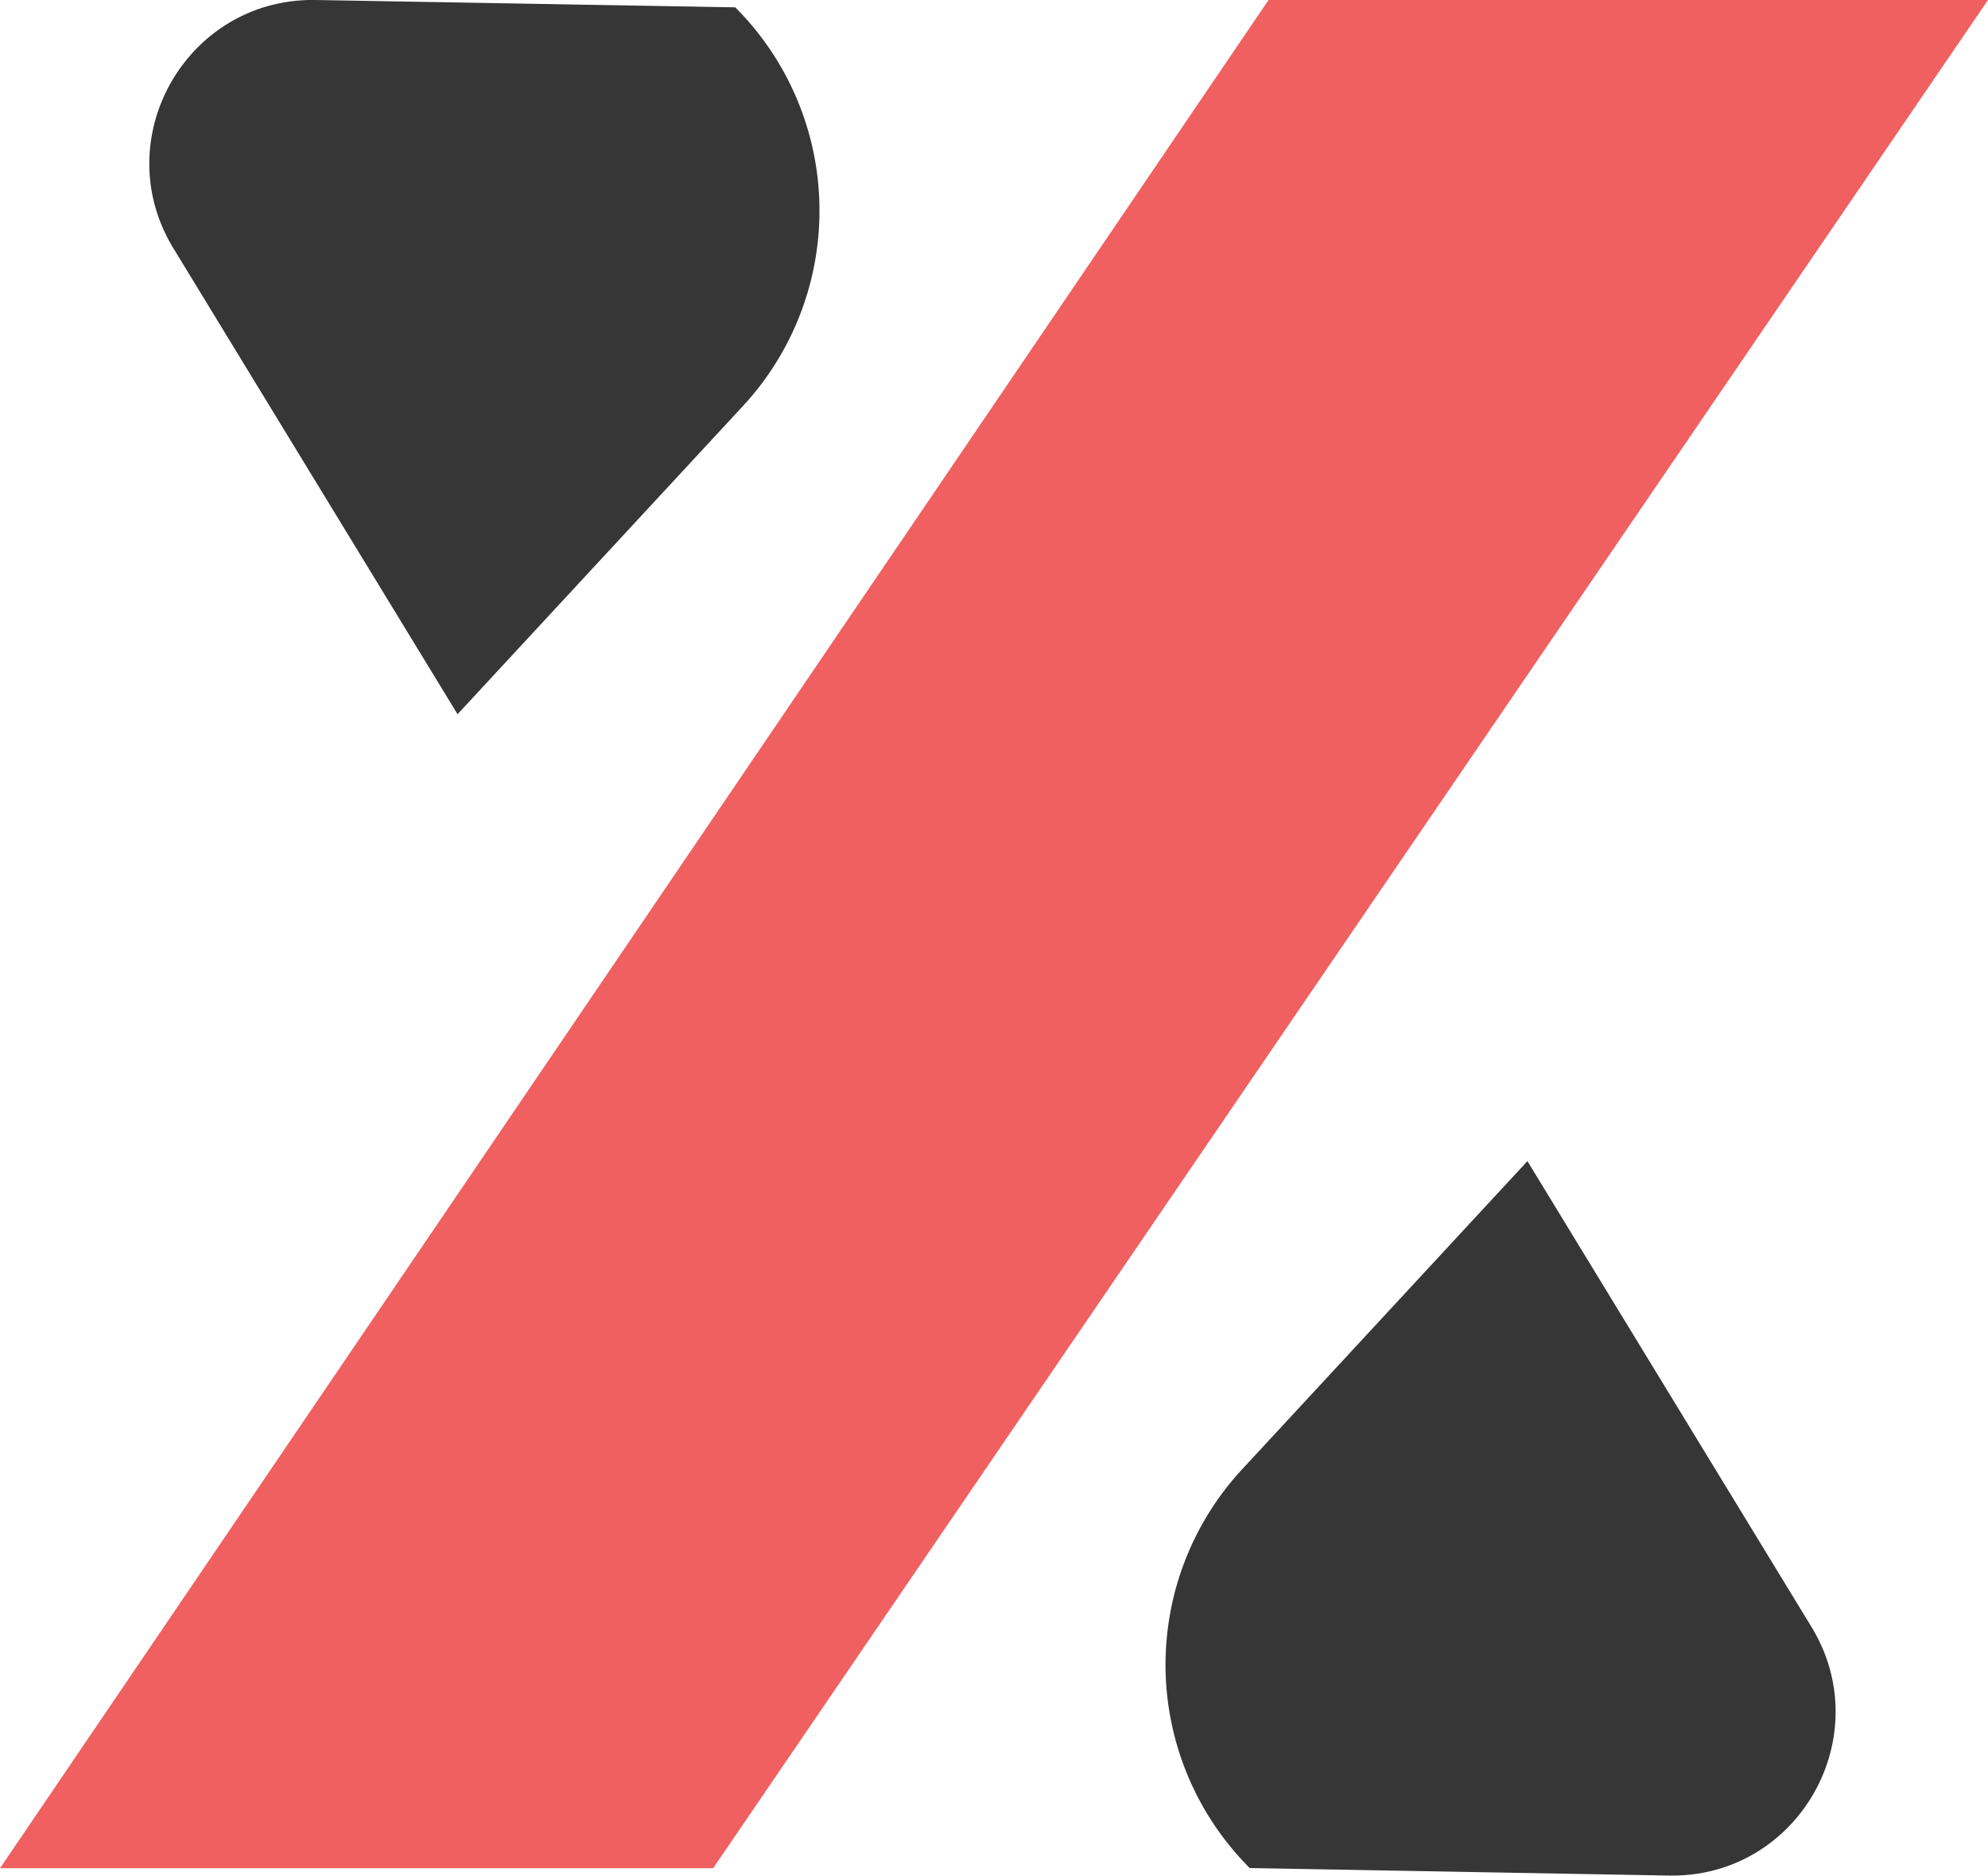
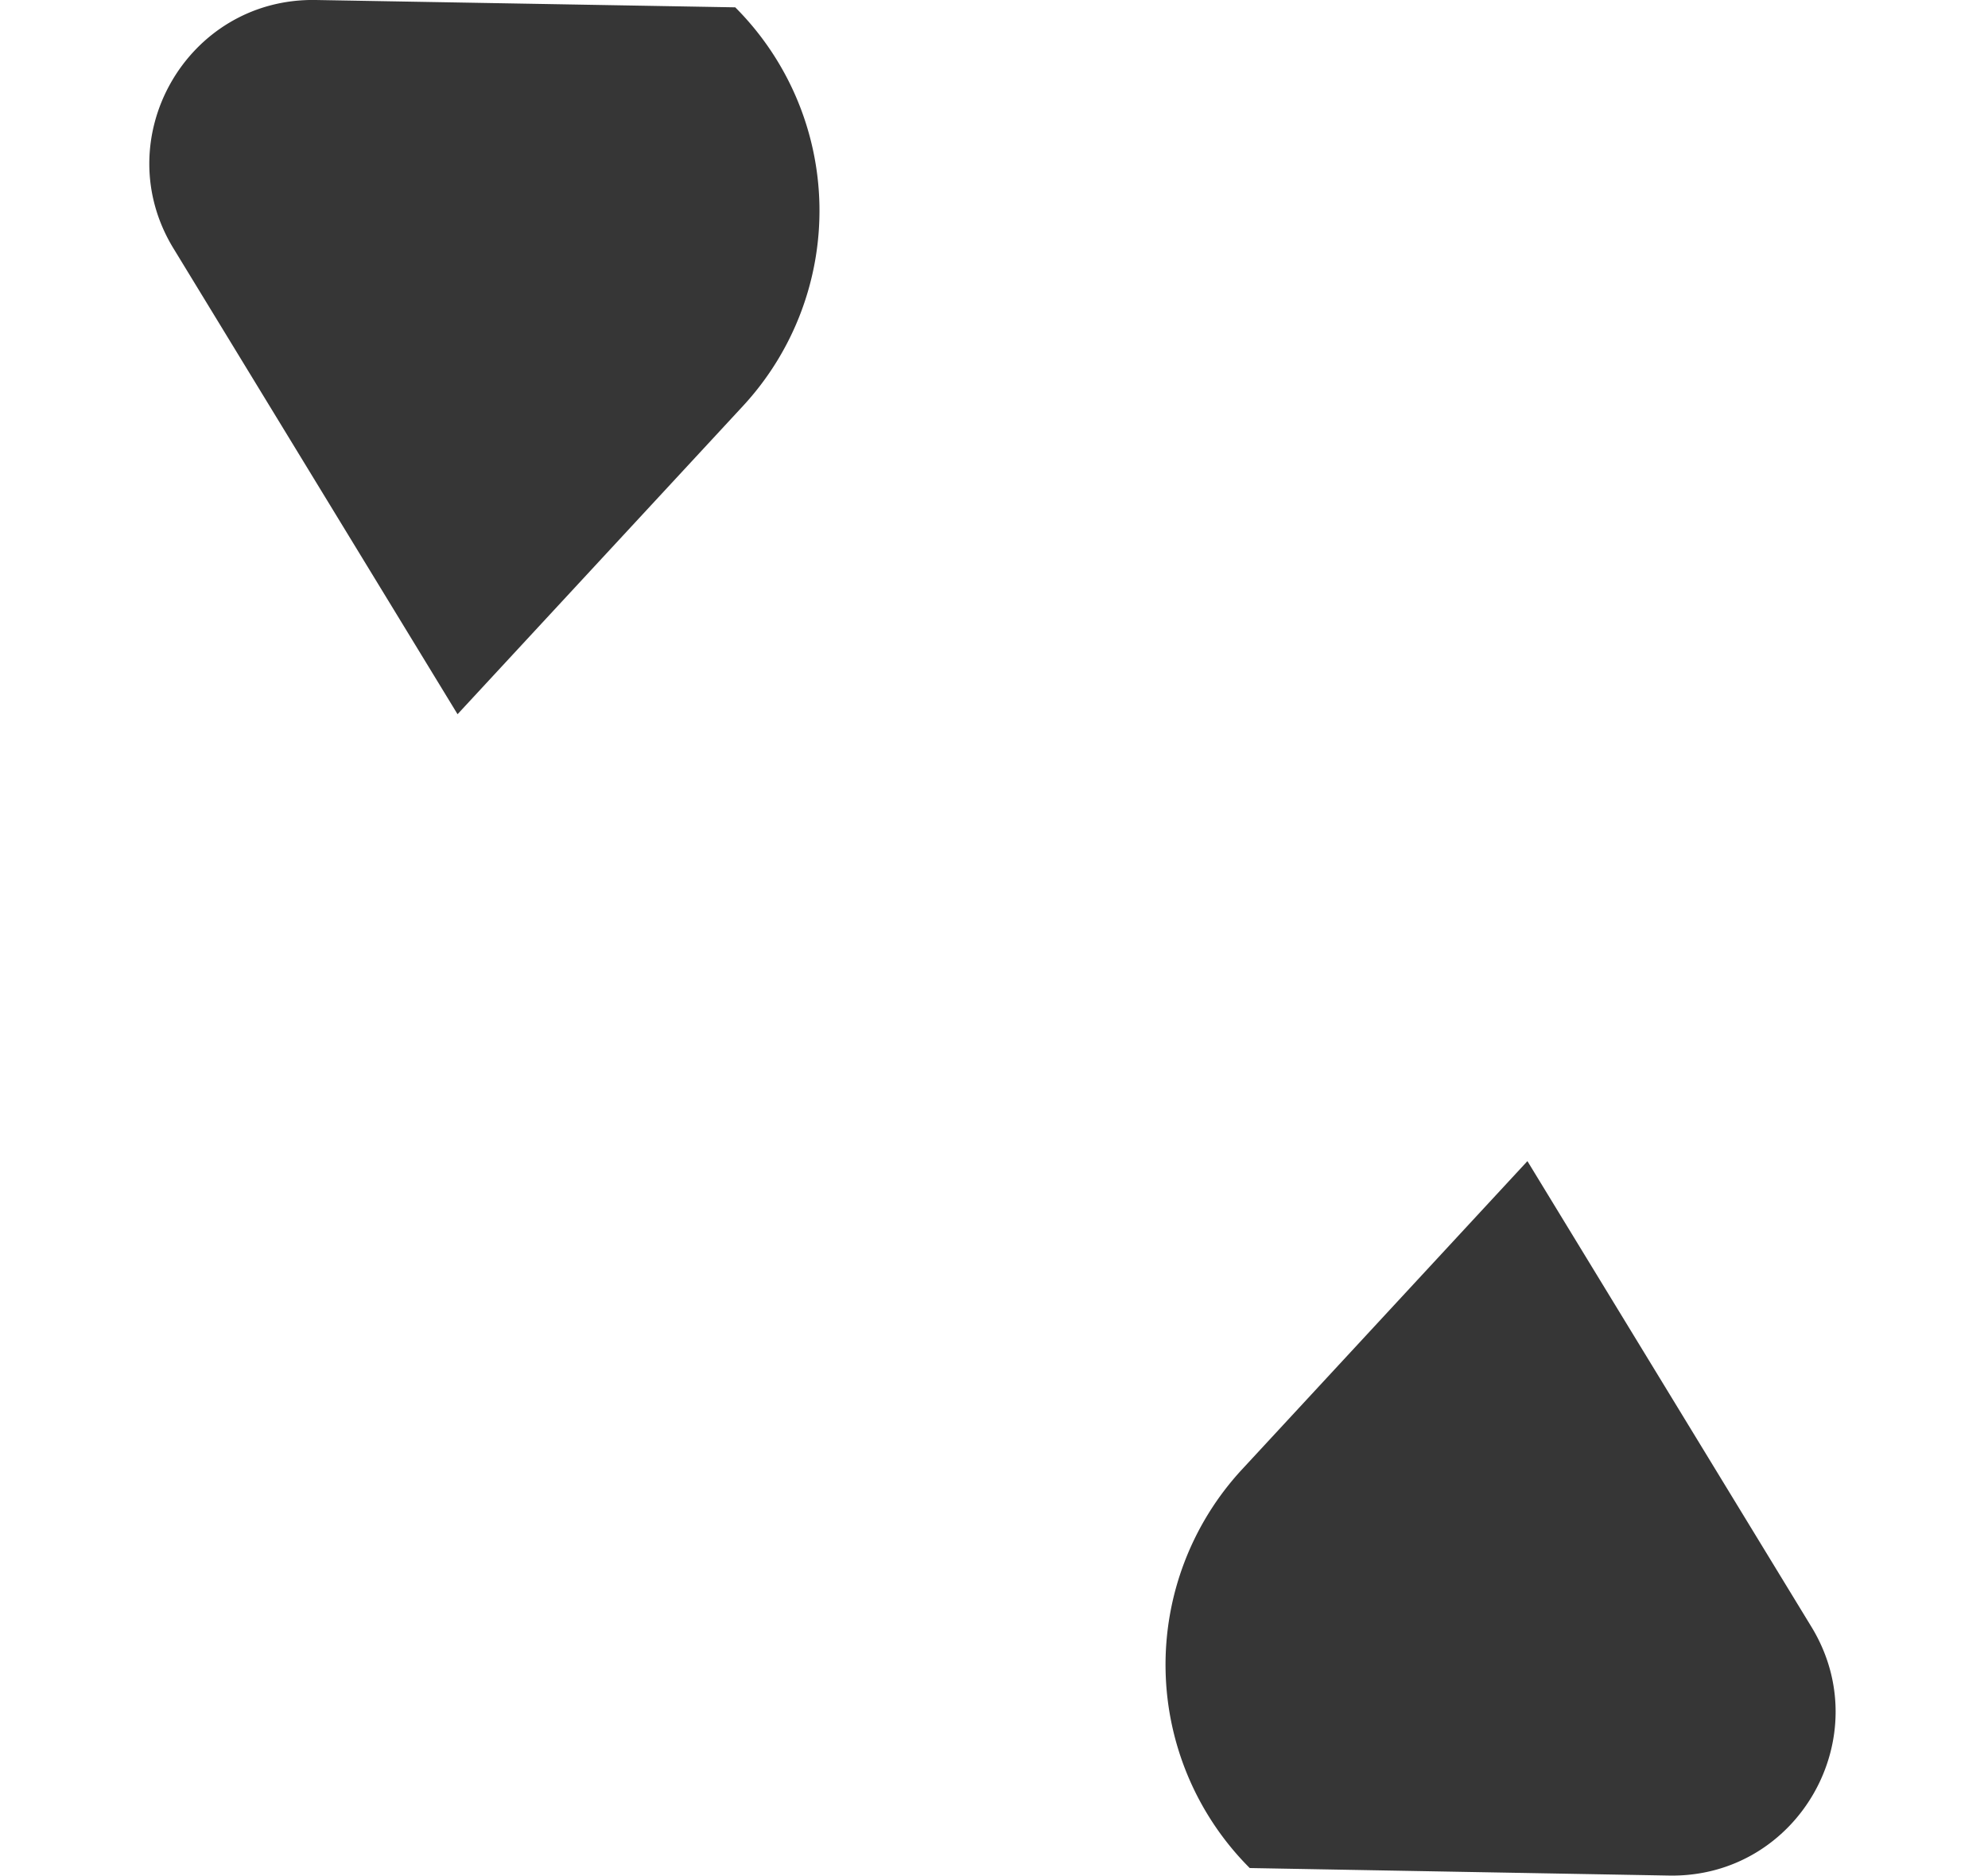
<svg xmlns="http://www.w3.org/2000/svg" viewBox="0 0 447 421.7">
-   <path d="m160.35 420.04h-160.35l285.23-420.04h161.77z" fill="#f06060" />
  <g fill="#363636">
    <path d="m375.29 421.69-94.29-1.69a64.66 64.66 0 0 1 -1.72-89.64l64.16-69.3 63.72 104.48c15.33 24.75-2.78 56.66-31.87 56.15z" />
    <path d="m71 0 94.32 1.65a64.65 64.65 0 0 1 1.73 89.64l-64.17 69.29-63.71-104.46c-15.36-24.71 2.74-56.62 31.83-56.12z" />
  </g>
</svg>